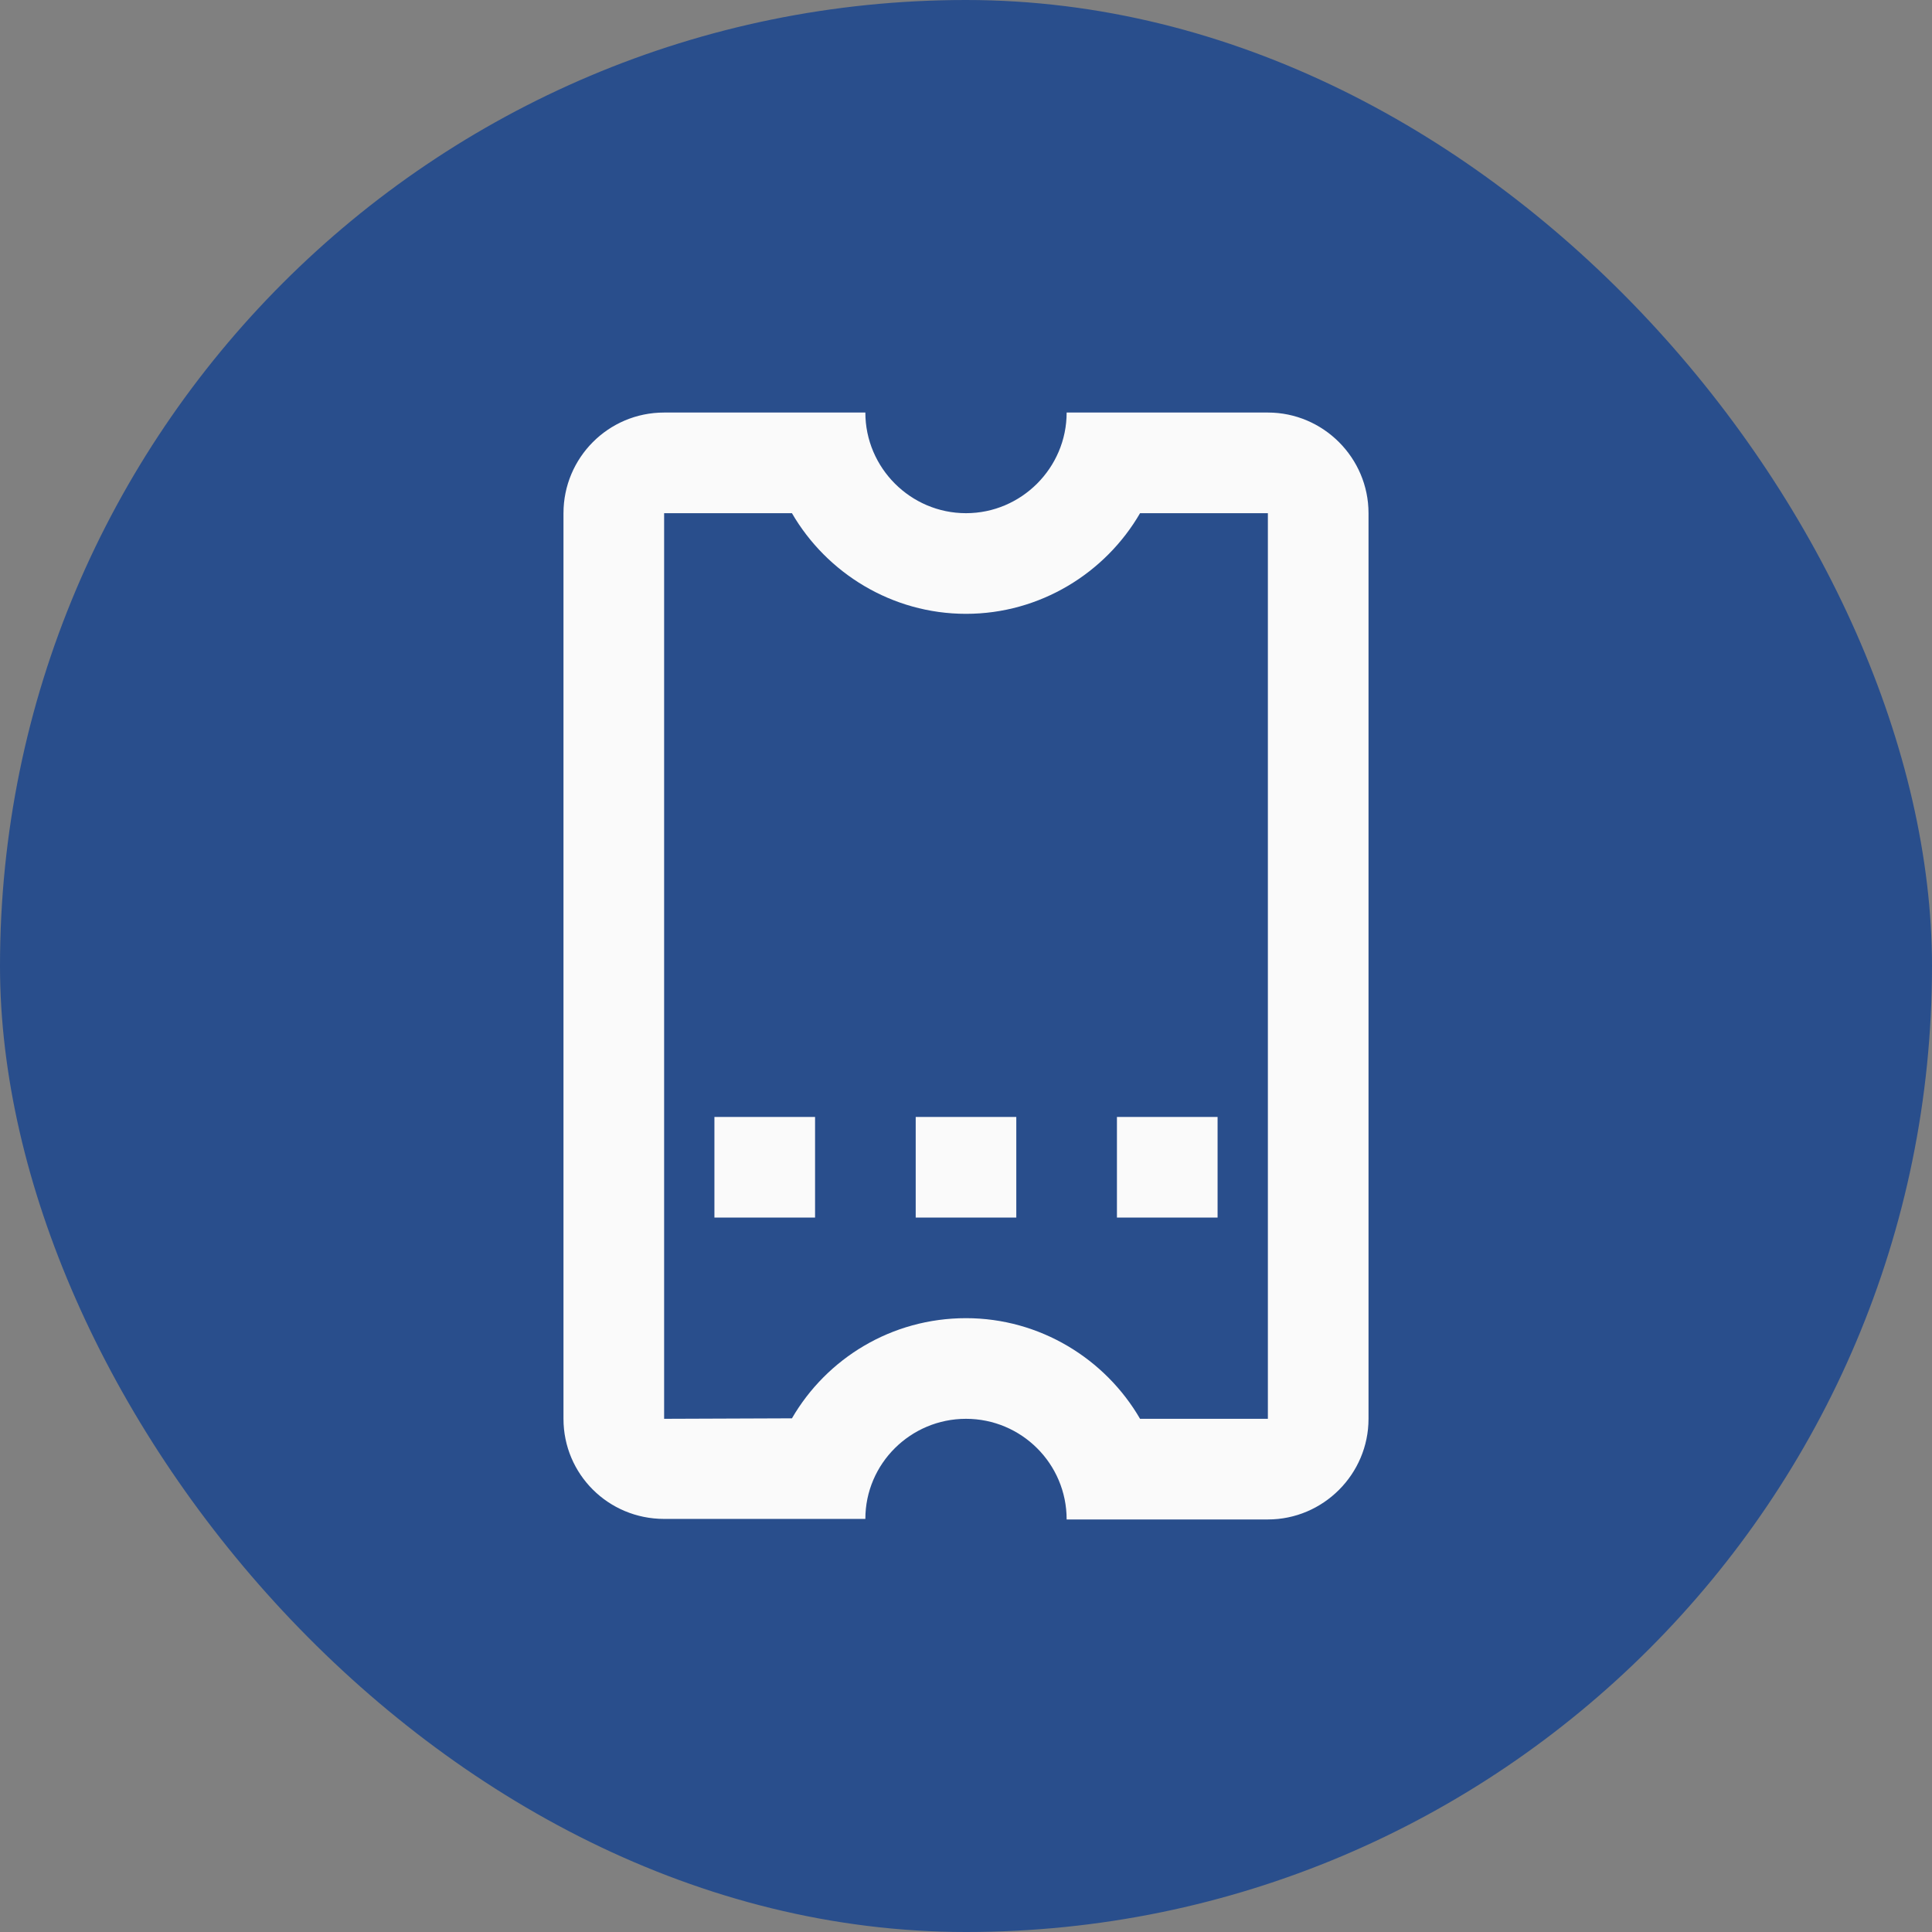
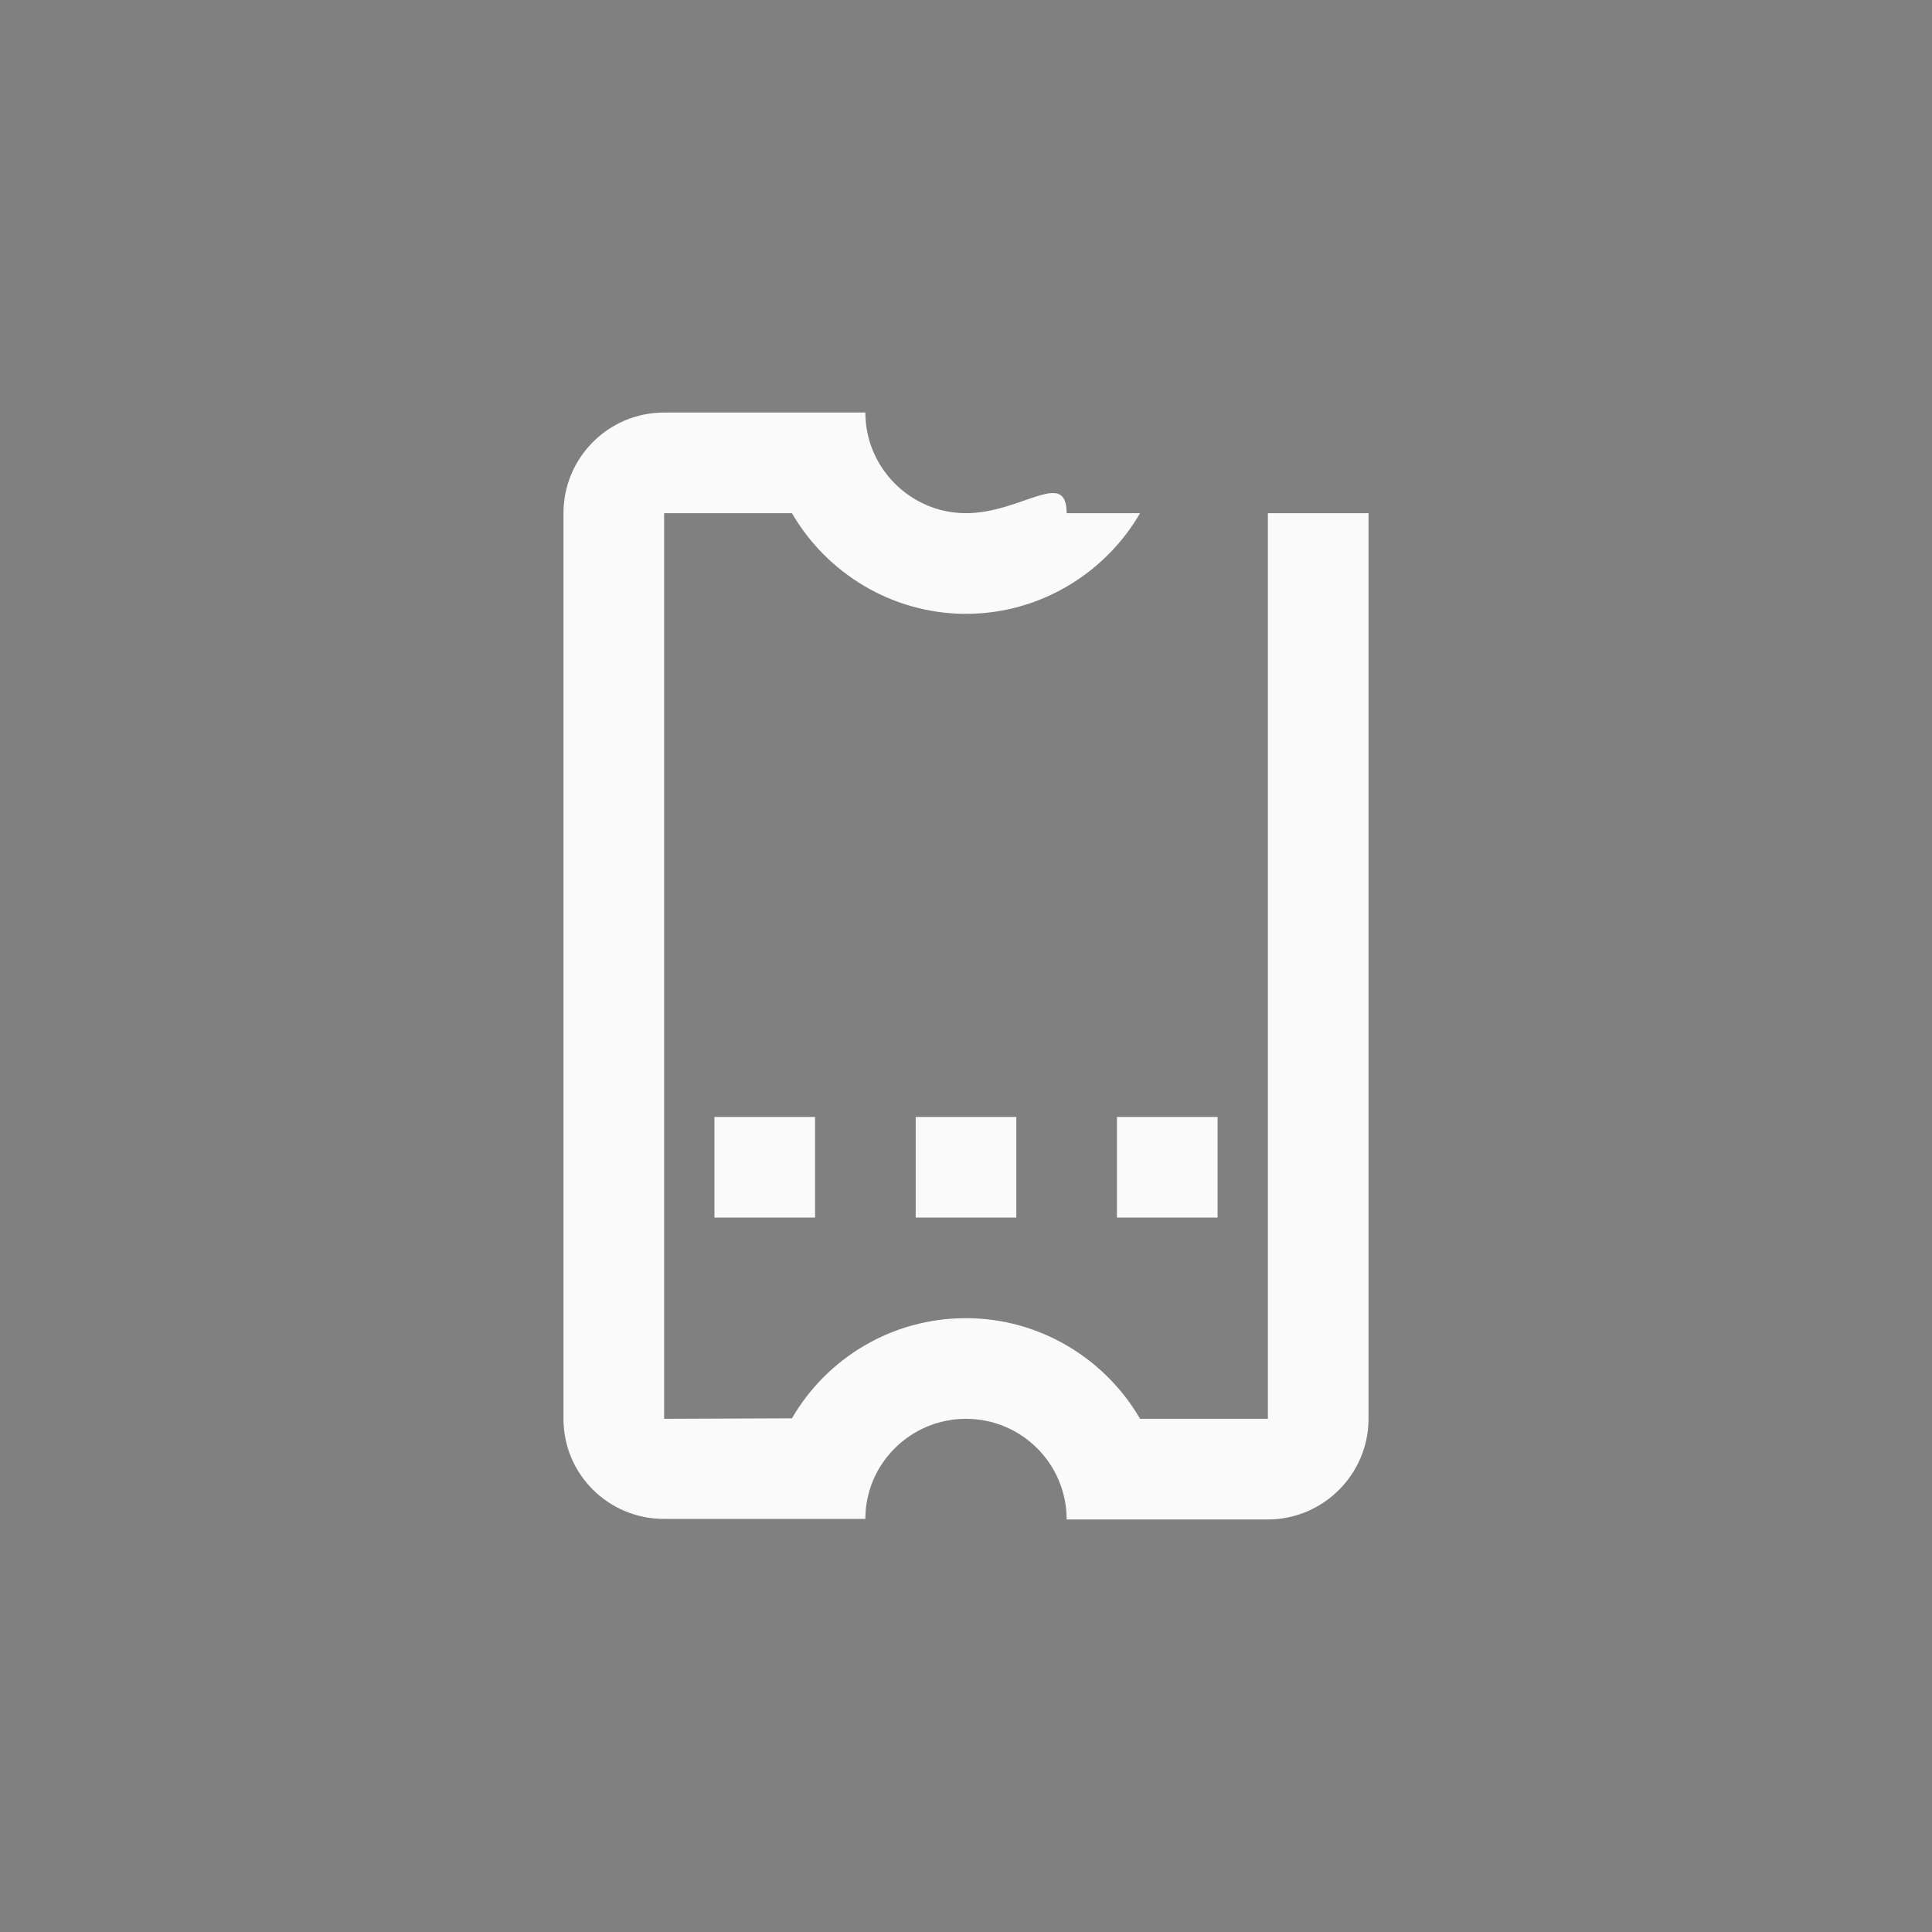
<svg xmlns="http://www.w3.org/2000/svg" width="32" height="32" viewBox="0 0 32 32" fill="none">
  <rect x="0" y="0" width="32" height="32" fill="#808080" stroke="none" />
-   <rect width="32" height="32" rx="16" fill="#294E8C" />
-   <path fill-rule="evenodd" clip-rule="evenodd" d="M11.833 20.167H13.5V18.5H11.833V20.167ZM15.167 20.167H16.833V18.5H15.167V20.167ZM18.5 20.167H20.167V18.5H18.5V20.167ZM13.117 8.5C13.692 9.492 14.775 10.167 16 10.167C17.225 10.167 18.308 9.492 18.883 8.5H21V23.5H18.883C18.308 22.508 17.225 21.833 16 21.833C14.767 21.833 13.692 22.5 13.117 23.492L11 23.5V8.5H13.117ZM14.333 6.833H11C10.075 6.833 9.333 7.583 9.333 8.5V23.5C9.333 24.417 10.075 25.158 11 25.158H14.333C14.333 24.242 15.083 23.5 16 23.5C16.917 23.5 17.667 24.242 17.667 25.167H21C21.917 25.167 22.667 24.417 22.667 23.5V8.5C22.667 7.583 21.917 6.833 21 6.833H17.667C17.667 7.75 16.917 8.5 16 8.5C15.083 8.5 14.333 7.75 14.333 6.833Z" fill="#FAFAFA" />
+   <path fill-rule="evenodd" clip-rule="evenodd" d="M11.833 20.167H13.5V18.5H11.833V20.167ZM15.167 20.167H16.833V18.5H15.167V20.167ZM18.5 20.167H20.167V18.5H18.5V20.167ZM13.117 8.5C13.692 9.492 14.775 10.167 16 10.167C17.225 10.167 18.308 9.492 18.883 8.5H21V23.5H18.883C18.308 22.508 17.225 21.833 16 21.833C14.767 21.833 13.692 22.5 13.117 23.492L11 23.5V8.5H13.117ZM14.333 6.833H11C10.075 6.833 9.333 7.583 9.333 8.5V23.5C9.333 24.417 10.075 25.158 11 25.158H14.333C14.333 24.242 15.083 23.5 16 23.5C16.917 23.5 17.667 24.242 17.667 25.167H21C21.917 25.167 22.667 24.417 22.667 23.5V8.5H17.667C17.667 7.75 16.917 8.5 16 8.5C15.083 8.5 14.333 7.75 14.333 6.833Z" fill="#FAFAFA" />
</svg>